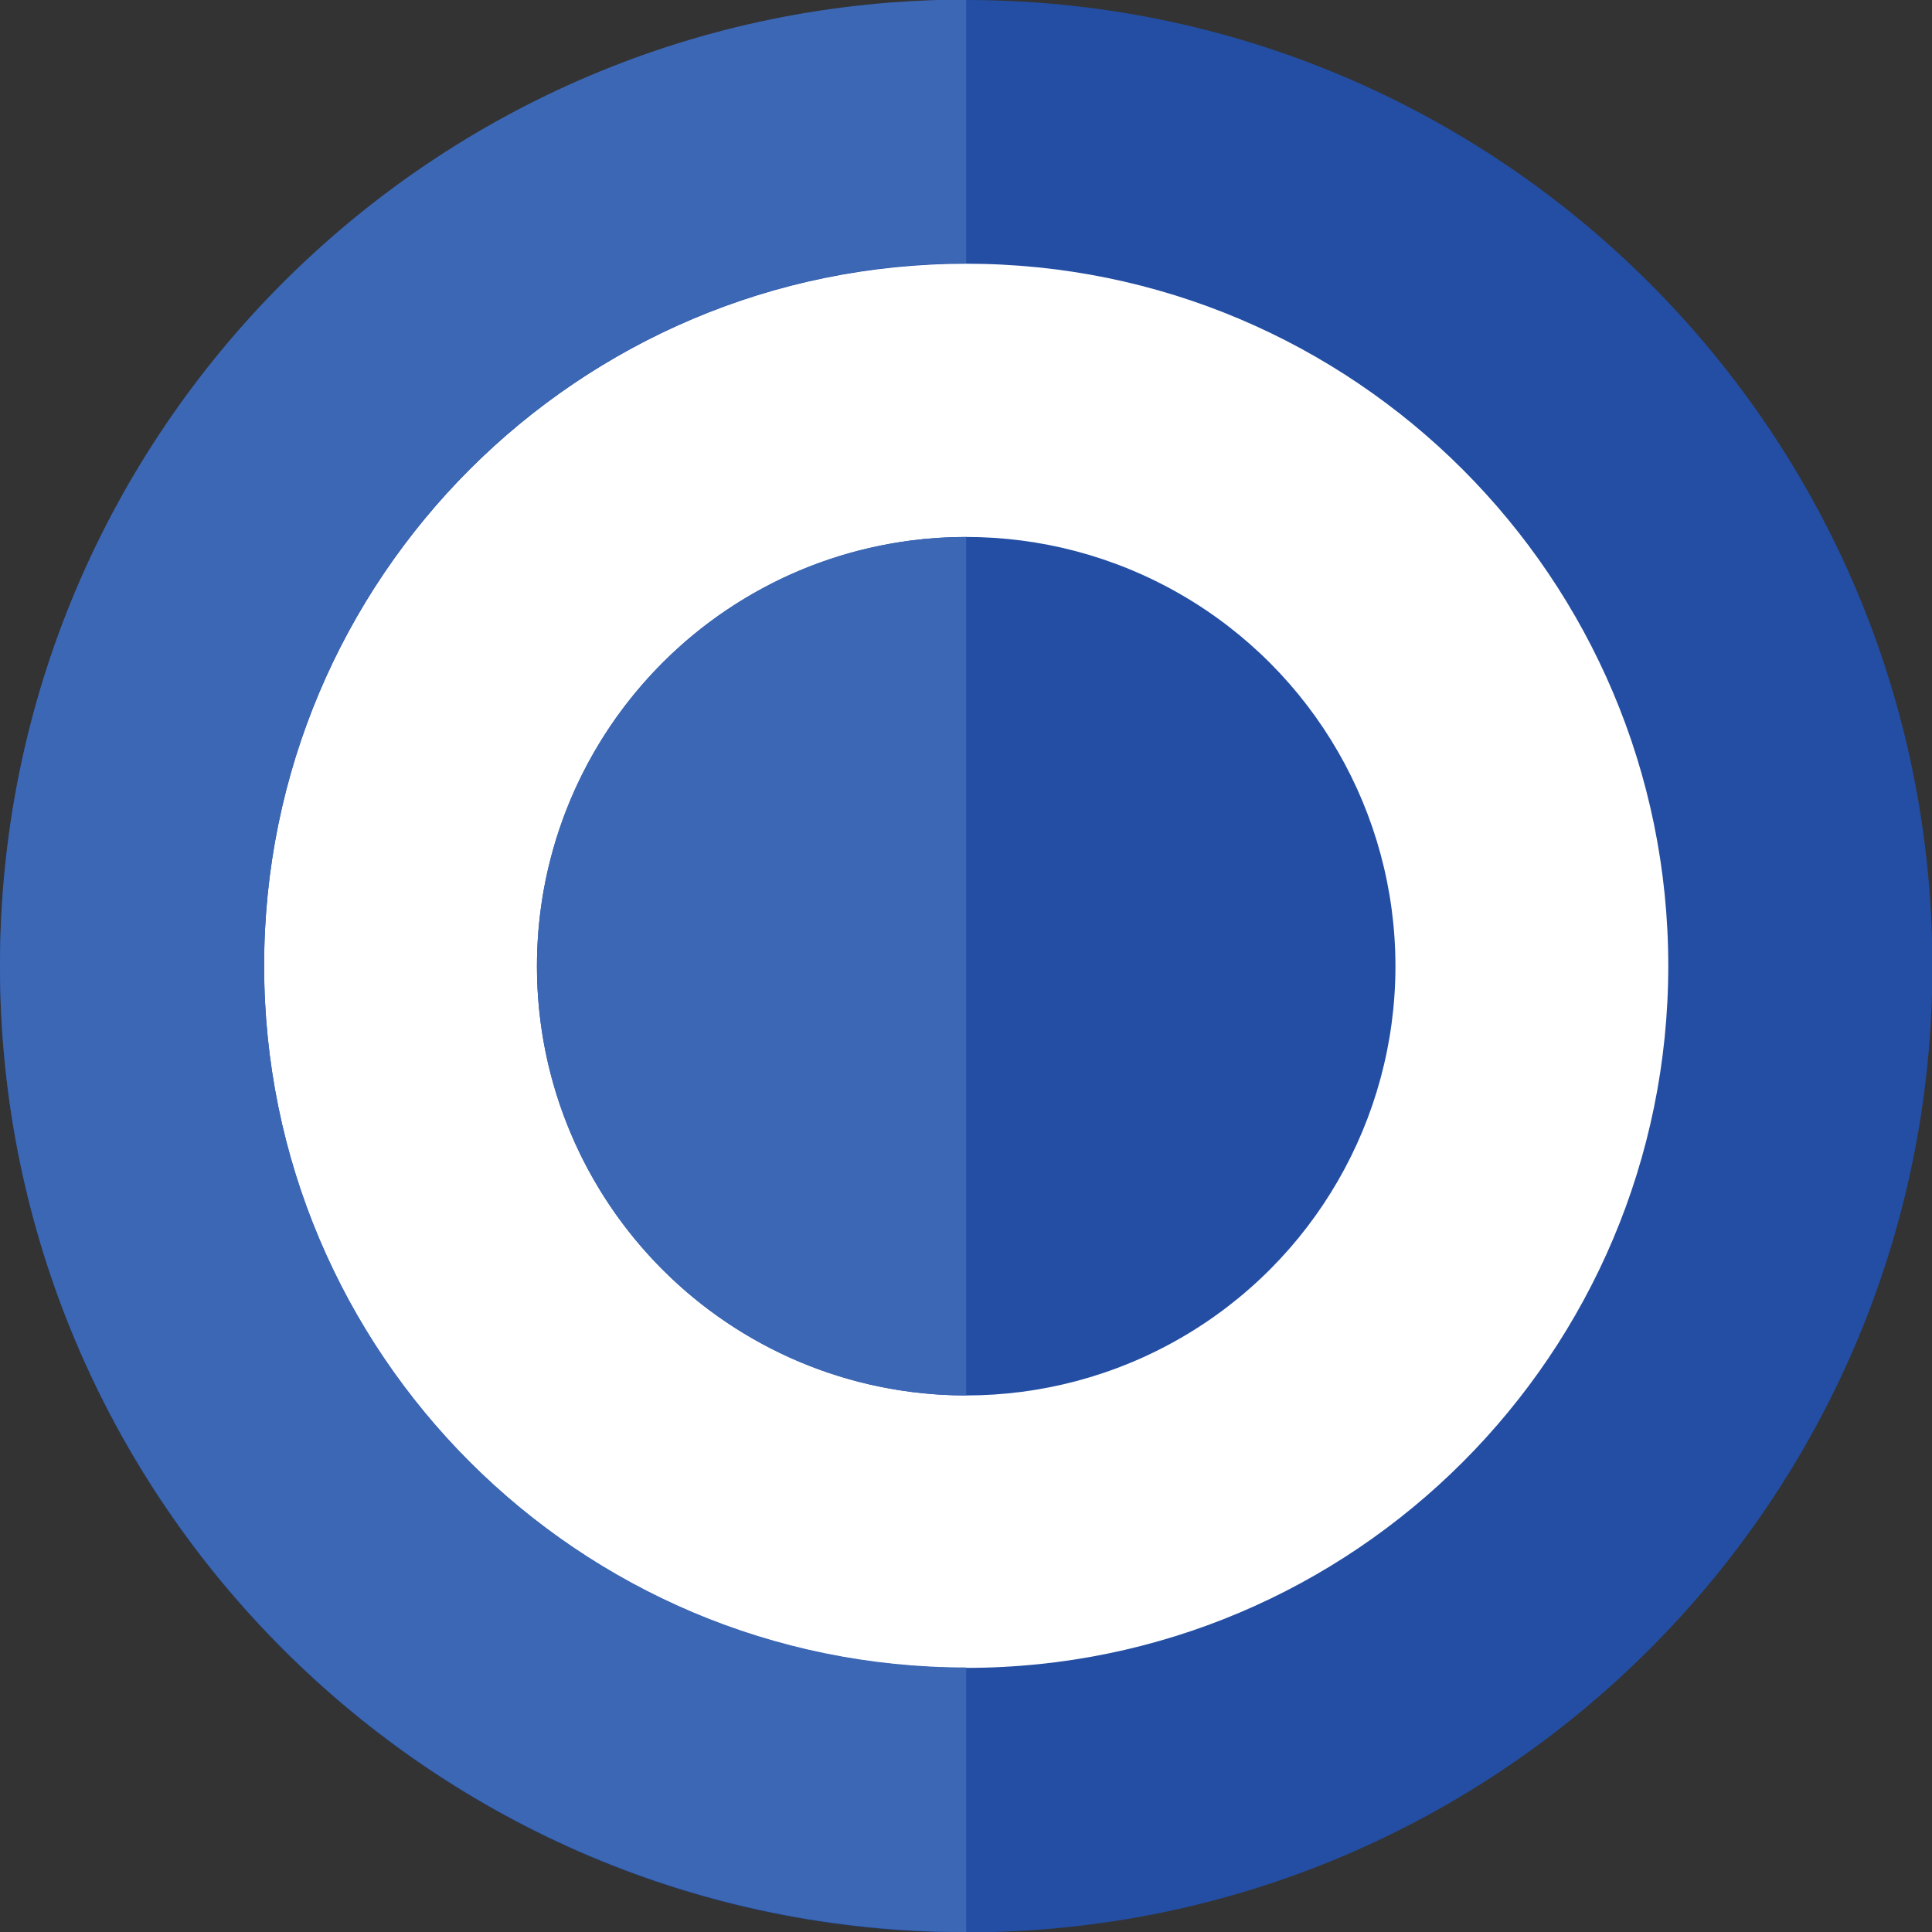
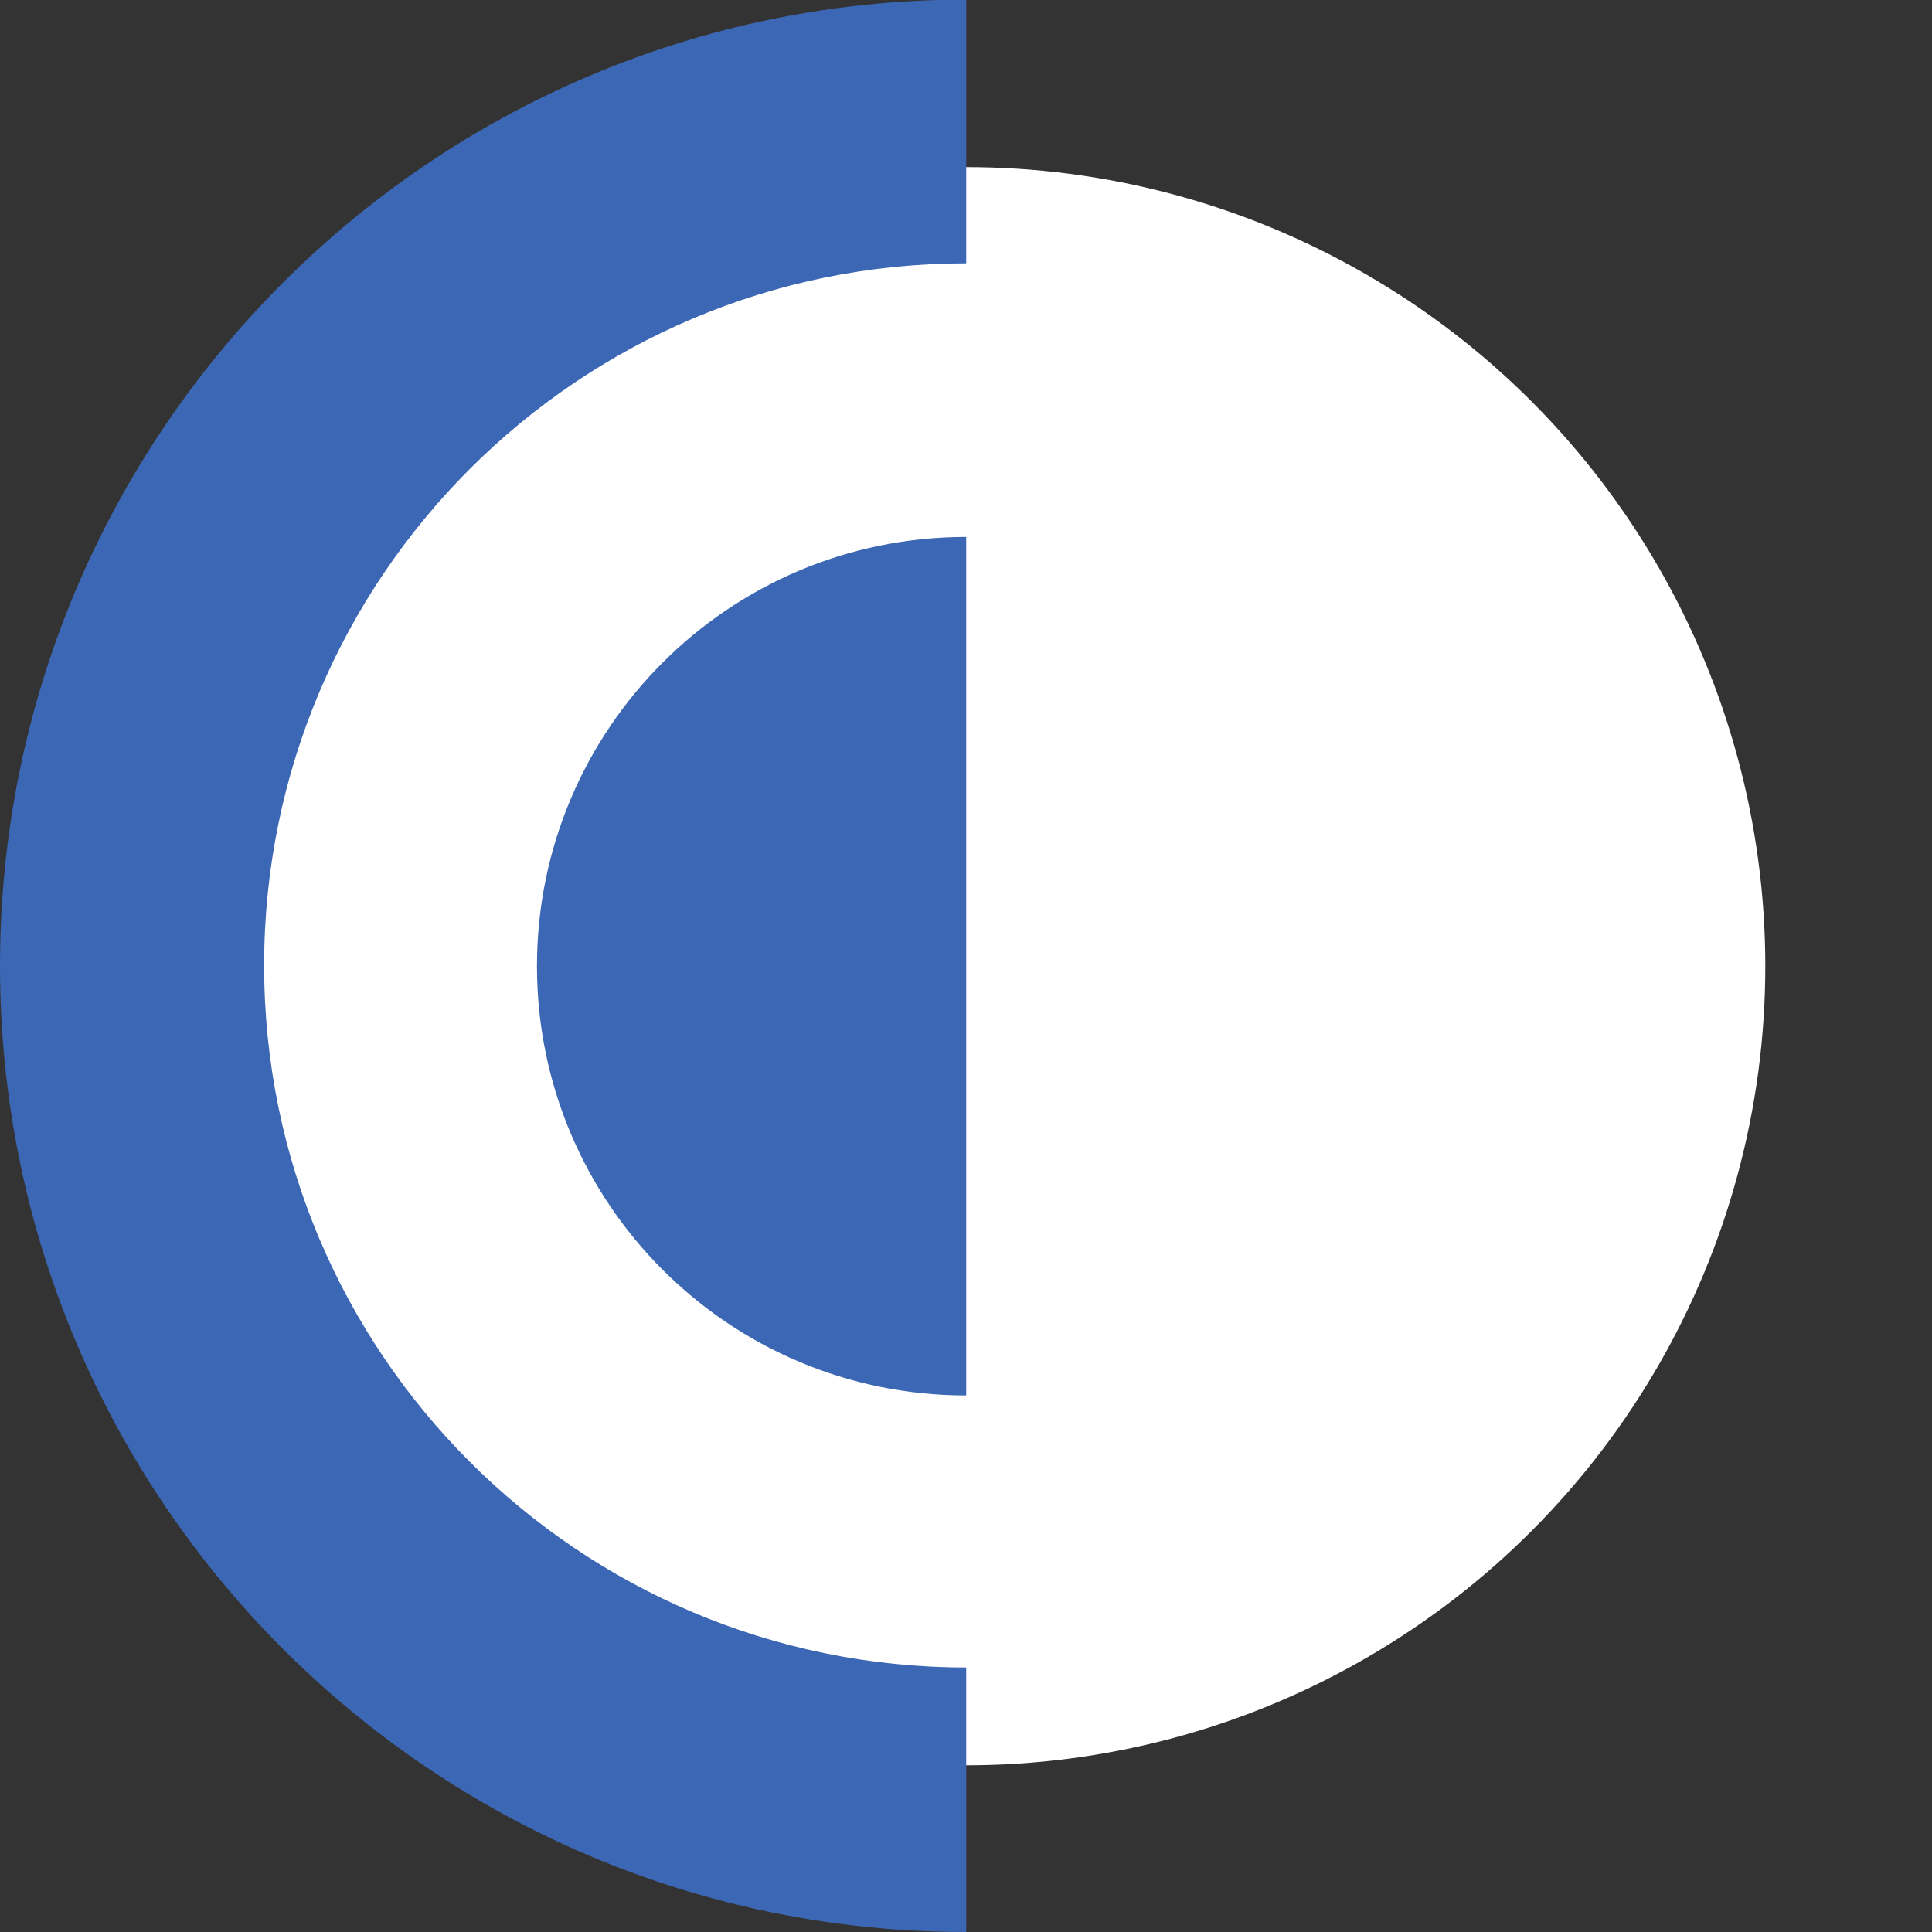
<svg xmlns="http://www.w3.org/2000/svg" viewBox="0 0 48.79 48.79" style="shape-rendering:geometricPrecision; text-rendering:geometricPrecision; image-rendering:optimizeQuality; fill-rule:evenodd; clip-rule:evenodd" version="1.0" height="8.339mm" width="8.339mm" xml:space="preserve">
  <rect x="0" y="0" width="48.79" height="48.79" fill="#333333" stroke="none" />
  <defs>
    <style type="text/css">
   
    .fil1 {fill:#234EA3}
    .fil2 {fill:#3C67B4}
    .fil0 {fill:white}
   
  </style>
  </defs>
  <g id="Camada_x0020_1">
    <circle r="20.18" cy="24.4" cx="24.4" class="fil0" />
    <g id="_2601298198096">
-       <path d="M24.4 0c13.47,0 24.4,10.92 24.4,24.4 0,13.47 -10.92,24.4 -24.4,24.4 -13.47,0 -24.4,-10.92 -24.4,-24.4 0,-13.47 10.92,-24.4 24.4,-24.4zm0 6.66c9.79,0 17.73,7.94 17.73,17.73 0,9.79 -7.94,17.73 -17.73,17.73 -9.79,0 -17.73,-7.94 -17.73,-17.73 0,-9.79 7.94,-17.73 17.73,-17.73z" class="fil1" />
-       <circle r="10.84" cy="24.4" cx="24.4" class="fil1" />
-     </g>
+       </g>
    <g id="_2601298200016">
      <path d="M24.4 48.79c-13.47,0 -24.4,-10.92 -24.4,-24.4 0,-13.47 10.92,-24.4 24.4,-24.4l0 6.66c-9.79,0 -17.73,7.94 -17.73,17.73 0,9.79 7.94,17.73 17.73,17.73l0 6.66z" class="fil2" />
      <path d="M24.4 35.24c-5.99,0 -10.84,-4.85 -10.84,-10.84 0,-5.99 4.85,-10.84 10.84,-10.84l0 21.68z" class="fil2" />
    </g>
  </g>
</svg>